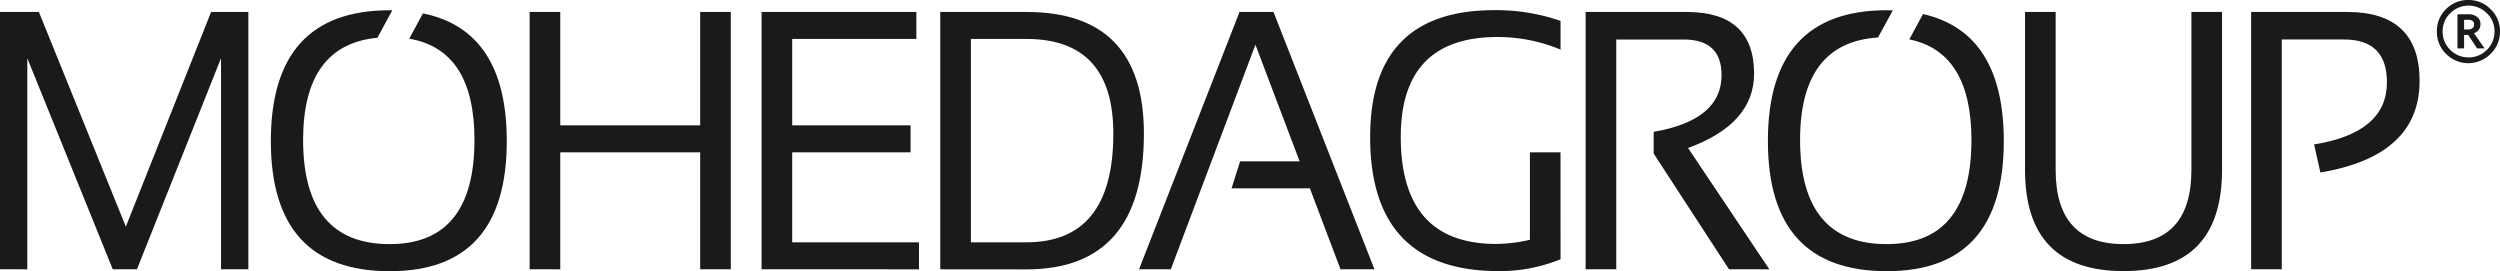
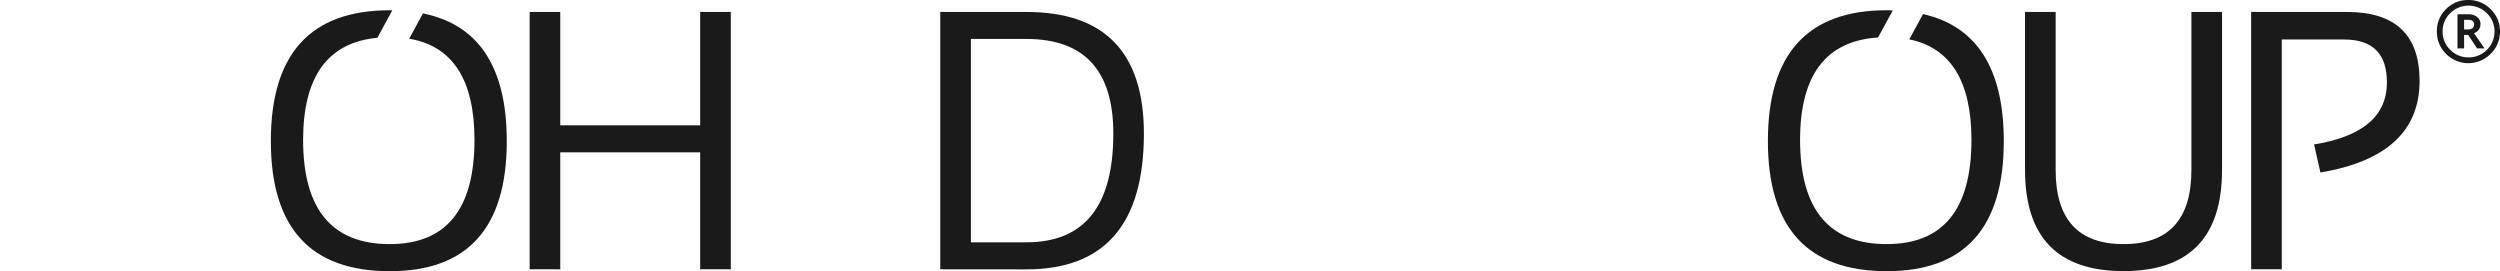
<svg xmlns="http://www.w3.org/2000/svg" viewBox="0 0 957.58 103.84">
  <defs>
    <style>.cls-1,.cls-2{fill:#1a1a1a;}.cls-2{fill-rule:evenodd;}</style>
  </defs>
  <title>mohedagroup-logo-escrito</title>
  <g id="Capa_2" data-name="Capa 2">
    <g id="Estructura">
      <path class="cls-1" d="M862.26,103.15V4.58H899q27.78,0,27.78,26.4,0,28.74-38,35.09l-2.41-10.75q27.9-4.48,27.9-23.78,0-16.4-16.36-16.41H874v88Z" />
-       <path class="cls-1" d="M0,103.15V4.58H14.9L48.2,86.81,80.86,4.58H95.13v98.57H84.66V22.29L52.45,103.15H43.19L10.46,22.29v80.86Z" />
      <path class="cls-1" d="M202.87,103.15V4.58H214.6V48h53.59V4.58h11.73v98.57H268.19V58.34H214.6v44.81Z" />
-       <path class="cls-1" d="M351,4.58V14.92H303.44V48h45.34V58.34H303.44V92.81H352v10.34H291.71V4.58Z" />
      <path class="cls-1" d="M360.15,103.15V4.58h33q45,0,45,46.6,0,52-45,52Zm33-10.34q33.29,0,33.29-41.63,0-36.26-33.29-36.26H371.89V92.81Z" />
-       <path class="cls-1" d="M448.46,103.15H436.29L474.78,4.58h13l38.68,98.57h-13l-11.73-31h-30L475,61.79H497.8L480.87,17.12Z" />
-       <path class="cls-1" d="M597.74,99.29a61.13,61.13,0,0,1-23.65,4.55q-49.28,0-49.28-51.35,0-48.6,47.56-48.6A75.77,75.77,0,0,1,597.74,8v11a62.8,62.8,0,0,0-24.1-4.83q-37.1,0-37.1,38.26,0,41,36.53,41A57.49,57.49,0,0,0,586,91.84V58.34h11.73Z" />
-       <path class="cls-1" d="M607.35,103.15V4.58H646q25.87,0,25.87,23.64,0,19.23-25.3,28.47l31.14,46.46H662.27L633.41,58.83V50.49q26-4.48,26-21.71,0-13.65-14.46-13.65H619.08v88Z" />
      <path class="cls-1" d="M775.65,65.1V4.58h11.73V65.1q0,28.4,26,28.4t26-28.4V4.58h11.73V65.1q0,38.74-37.73,38.74T775.65,65.1Z" />
      <path class="cls-2" d="M945.48,0A11.67,11.67,0,0,1,954,3.53,11.57,11.57,0,0,1,957.58,12,11.69,11.69,0,0,1,954,20.62a12,12,0,0,1-17.1,0A11.72,11.72,0,0,1,933.4,12a11.66,11.66,0,0,1,3.52-8.53A11.72,11.72,0,0,1,945.48,0m0,22a9.93,9.93,0,0,0,10-9.92,9.52,9.52,0,0,0-2.92-7,9.9,9.9,0,0,0-14.05,0,9.48,9.48,0,0,0-2.9,7,9.56,9.56,0,0,0,2.9,7,9.59,9.59,0,0,0,7,2.89m6.16-3.44h-2.88l-3.4-5.16h-1.56v5.16h-2.54V5.46h4.1a5.27,5.27,0,0,1,3.38,1,3.35,3.35,0,0,1,1.33,2.8,3.49,3.49,0,0,1-2.5,3.44Zm-7.84-7.24h1.35c1.64,0,2.47-.64,2.47-1.9s-.78-1.81-2.35-1.81h-1.47Z" />
      <path class="cls-1" d="M162,5.13l-5.26,9.7q25,4.23,25,38.76,0,39.91-32.47,39.91-33.17,0-33.17-39.91,0-36.44,28.45-39.12l5.72-10.54c-.34,0-.66,0-1,0q-45.53,0-45.53,50.11,0,49.84,45.53,49.84,44.84,0,44.84-49.84Q194.09,11.62,162,5.13Z" />
      <path class="cls-1" d="M736.58,5.38l-5.26,9.7q23.78,4.86,23.81,38.51,0,39.91-32.47,39.91-33.17,0-33.17-39.91,0-37.32,29.85-39.23L725,4c-.77,0-1.51-.08-2.31-.08q-45.53,0-45.53,50.11,0,49.84,45.53,49.84,44.83,0,44.83-49.84Q767.5,12.41,736.58,5.38Z" />
    </g>
  </g>
</svg>